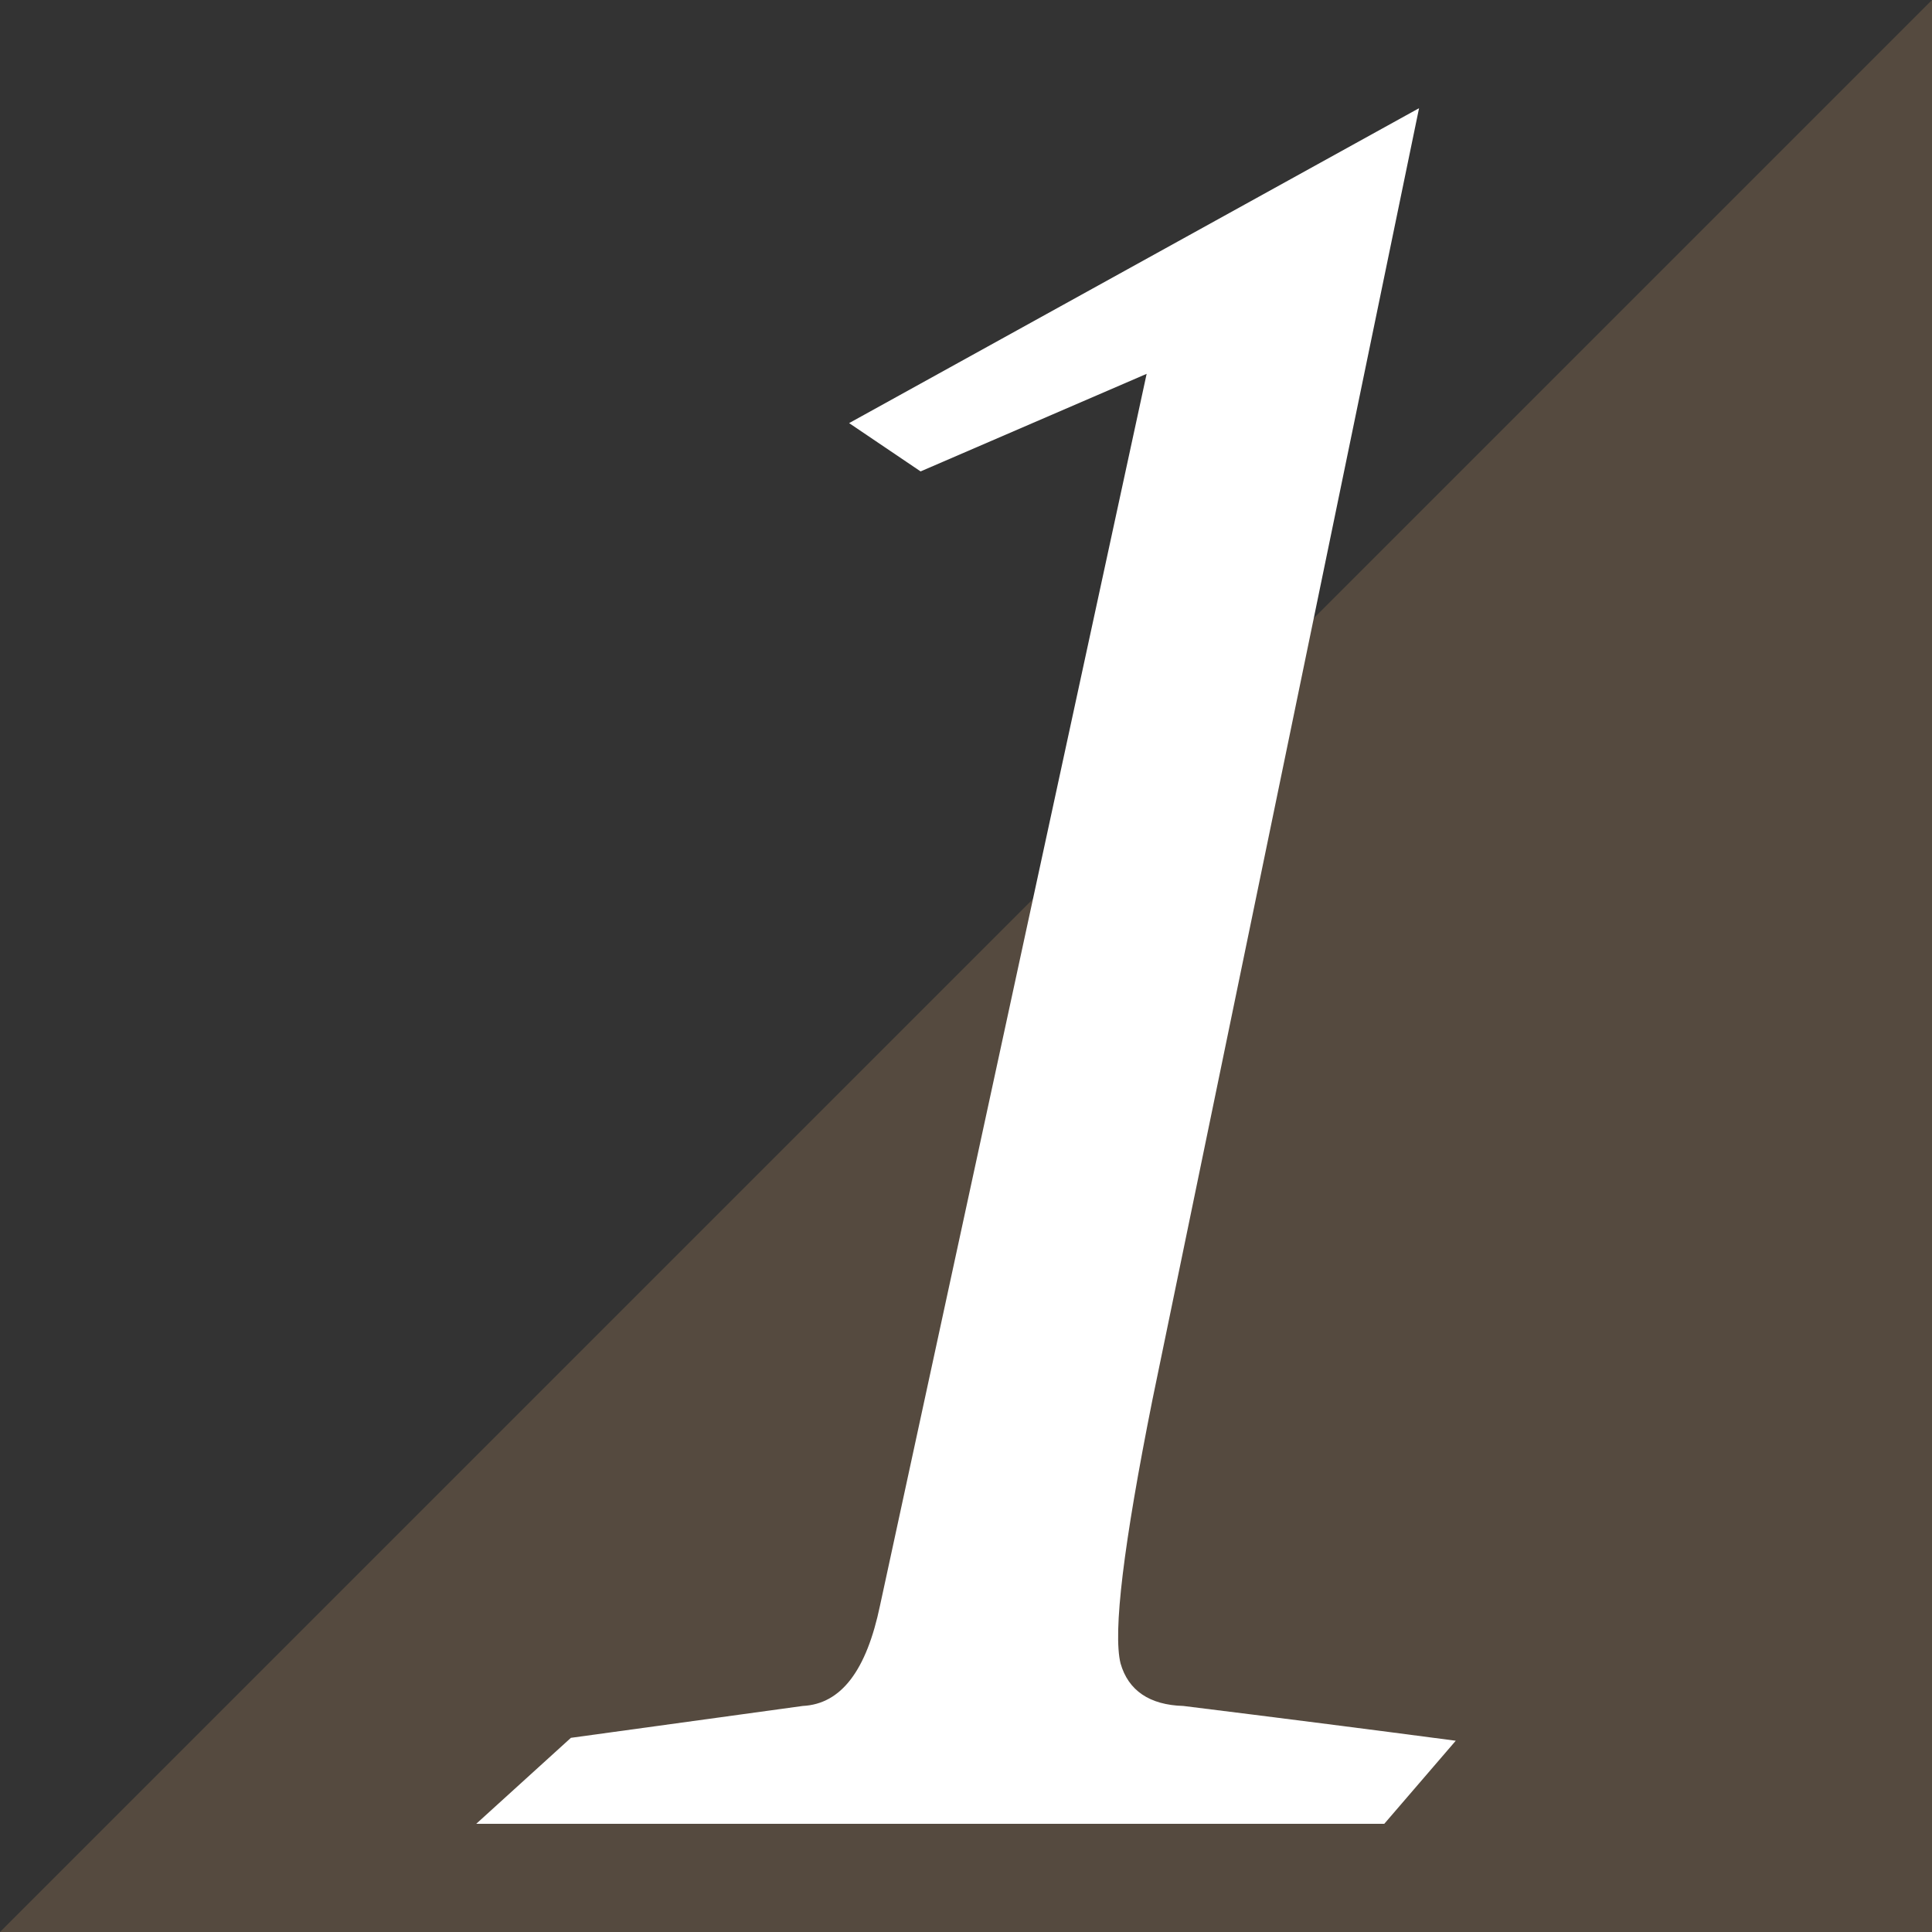
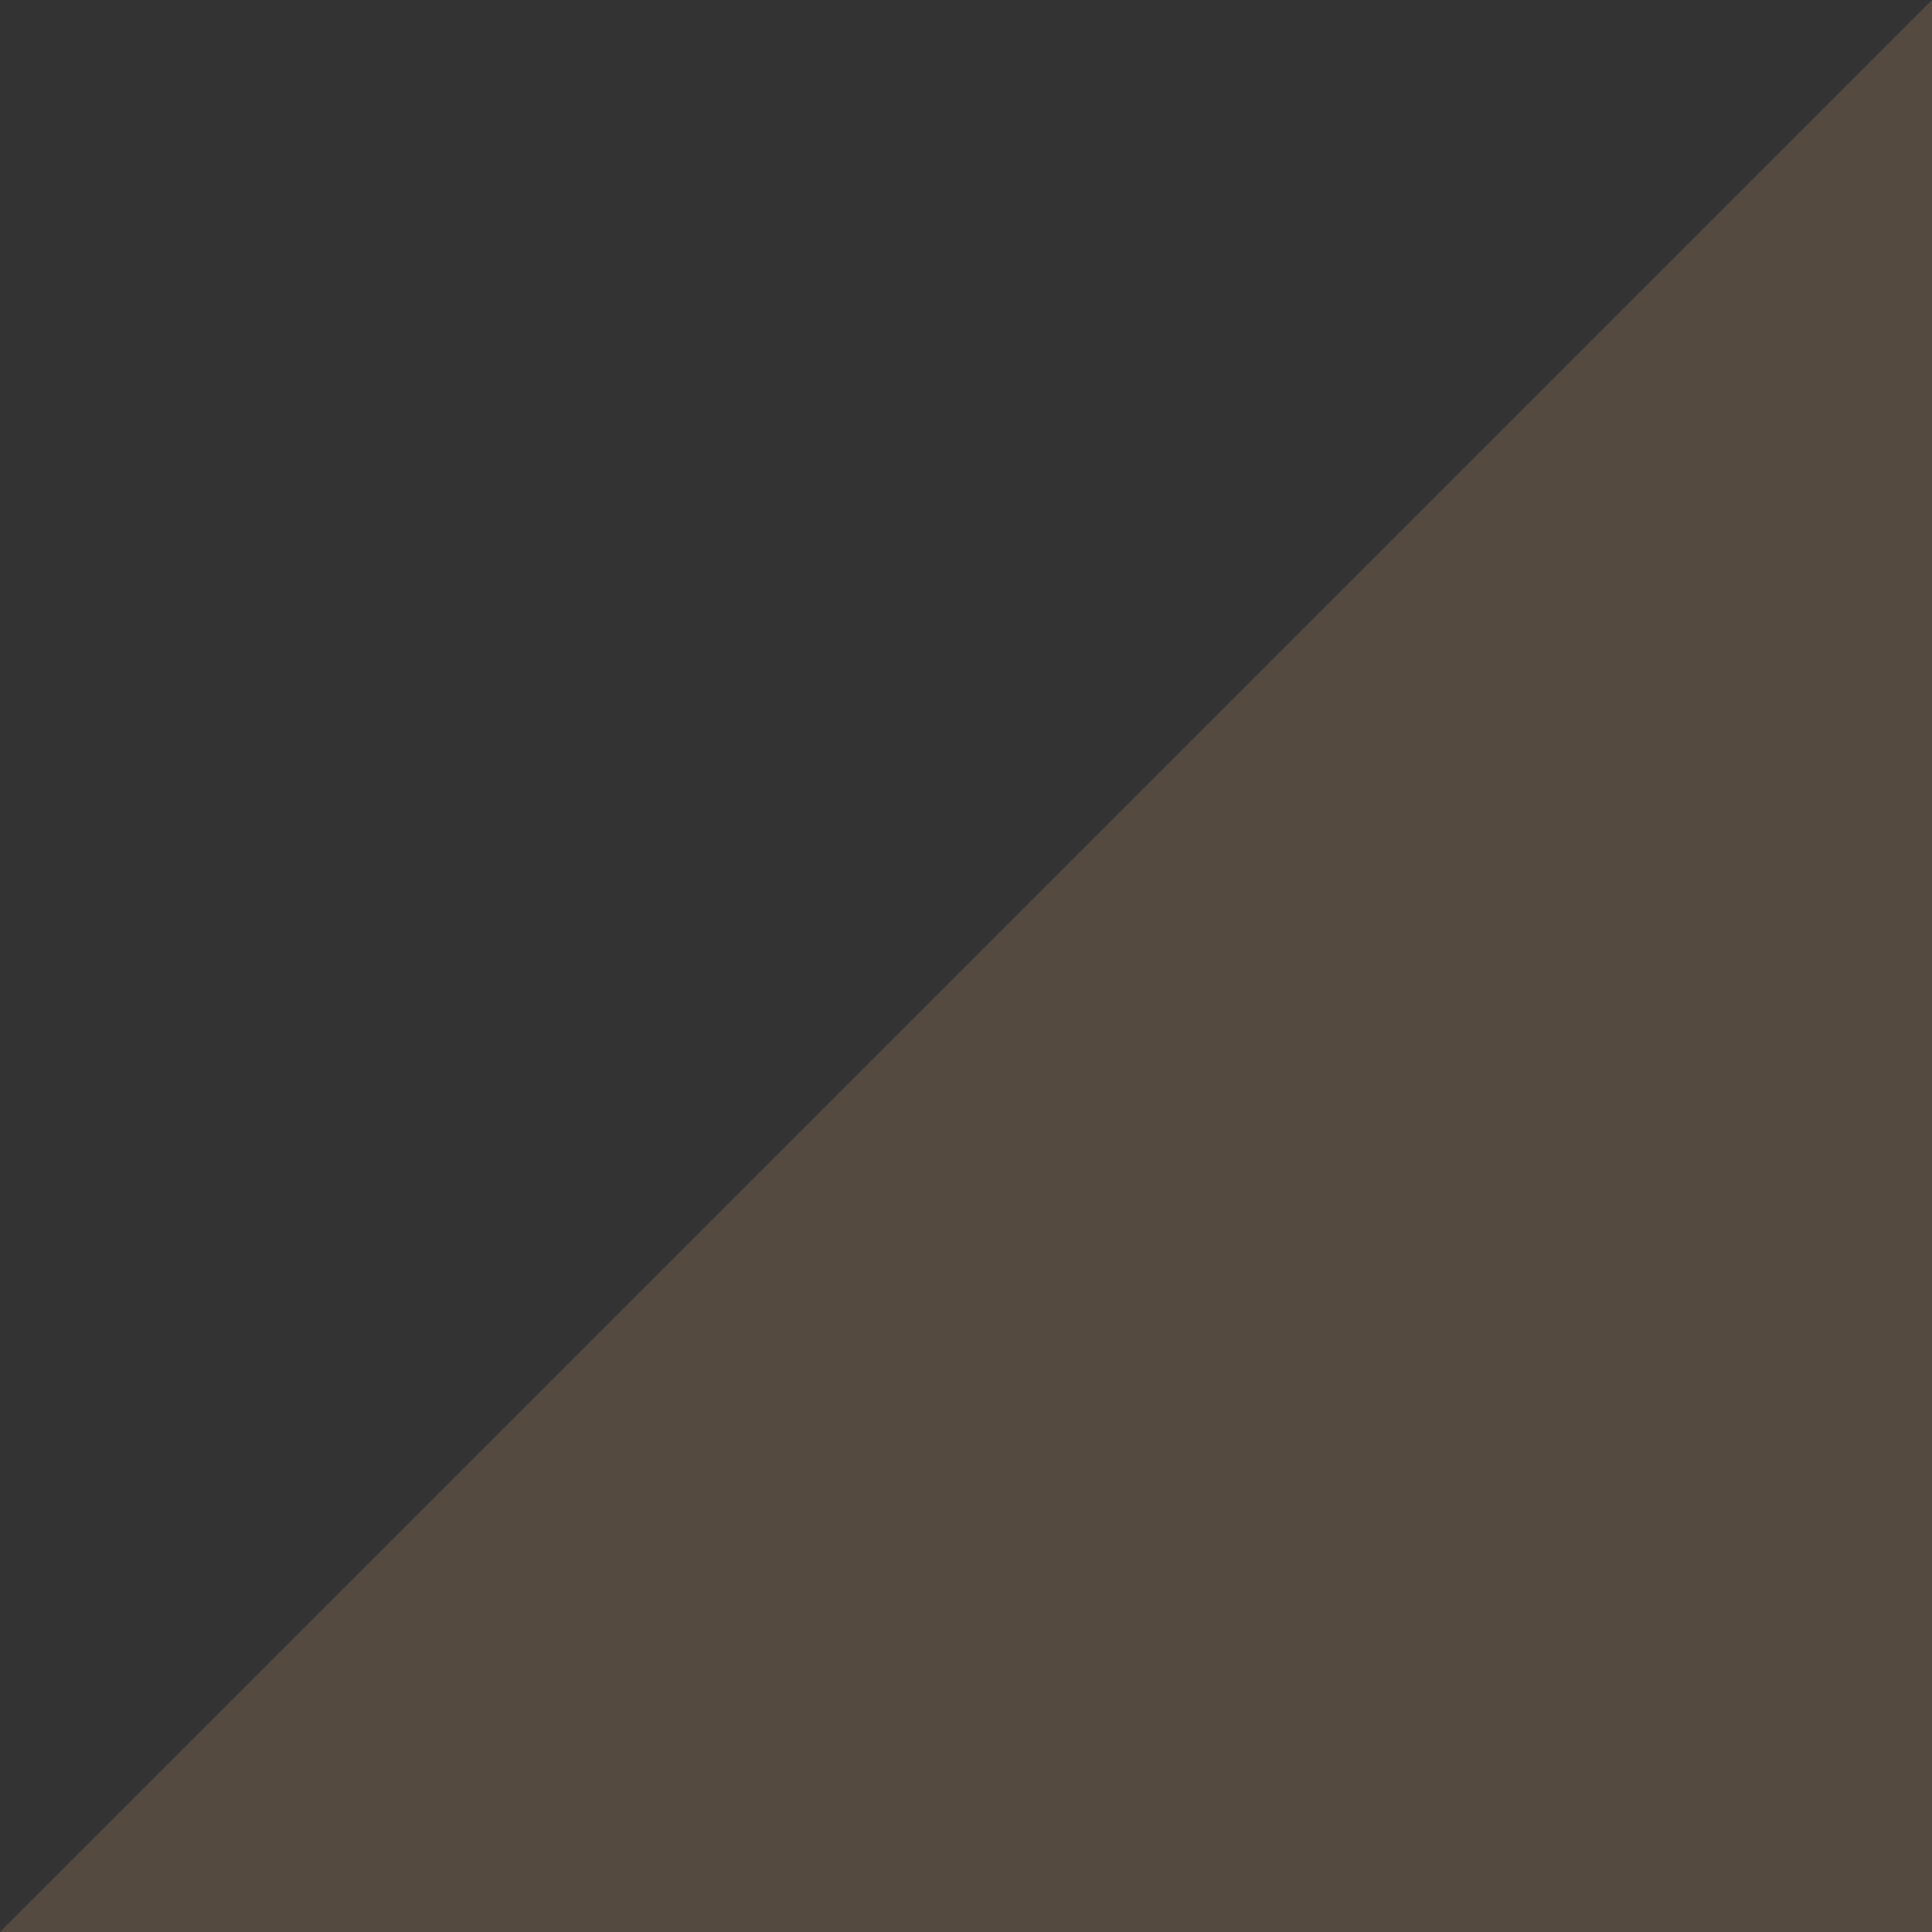
<svg xmlns="http://www.w3.org/2000/svg" version="1.1" id="レイヤー_1" x="0px" y="0px" viewBox="0 0 200 200" style="enable-background:new 0 0 200 200;" xml:space="preserve">
  <rect x="0" y="0" width="200" height="200" fill="#333333" stroke="none" />
  <style type="text/css">
	.st0{opacity:0.5;fill:#78624C;}
	.st1{fill:#FFFFFF;}
</style>
  <polygon class="st0" points="200,200 0,200 200,0 " />
-   <path class="st1" d="M119.3,144.9c-3,15-4.1,24.1-3.3,27.3c0.8,2.8,3,4.3,6.5,4.4c9.7,1.2,19.1,2.4,28.2,3.6l-7.4,8.6h-94l9.8-8.9  l24-3.3c4-0.2,6.6-3.7,8-10.4l27.6-127.5L95.3,48.8l-7.4-5l59-32.6L119.3,144.9z" />
</svg>